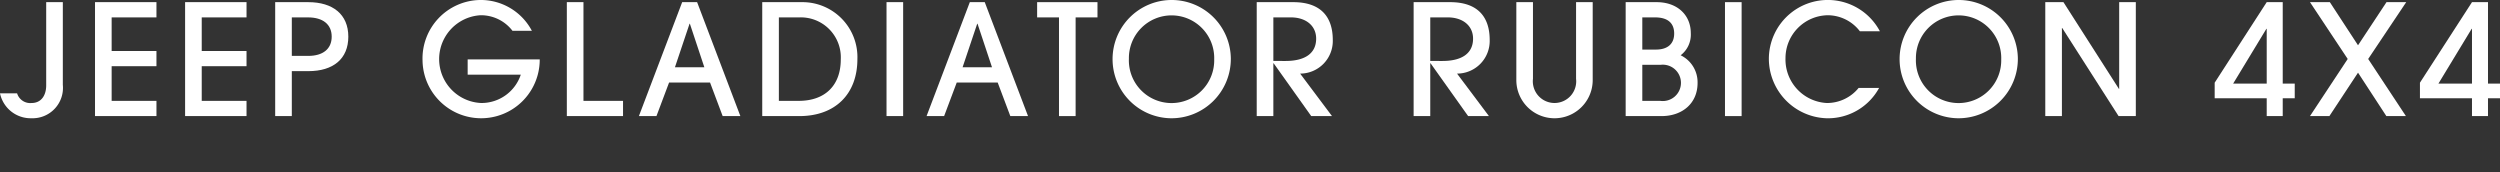
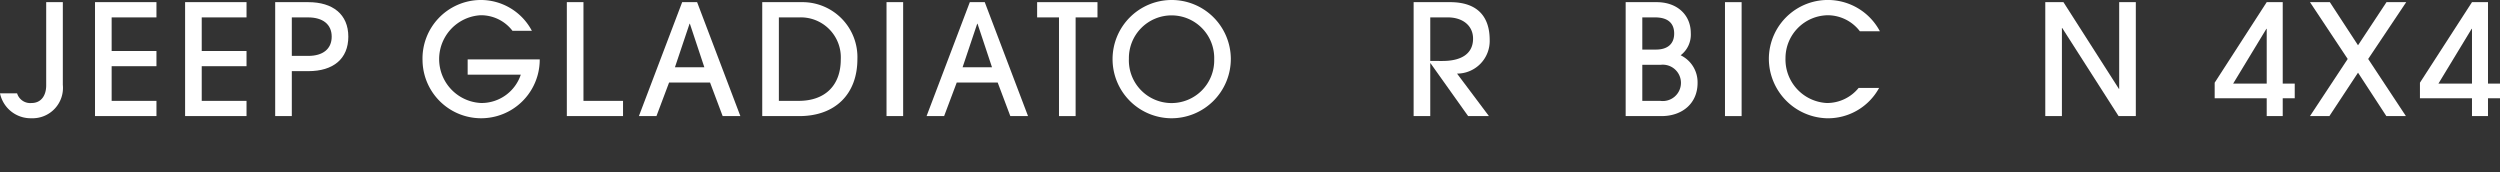
<svg xmlns="http://www.w3.org/2000/svg" id="レイヤー_1" data-name="レイヤー 1" viewBox="0 0 275.99 19">
  <rect x="0" y="0" width="275.99" height="19" fill="#333333" stroke="none" />
  <defs>
    <style>.cls-1{fill:#fff;}</style>
  </defs>
  <path class="cls-1" d="M5.1.238H6.936V9.366a3.356,3.356,0,0,1-3.468,3.688A3.458,3.458,0,0,1,0,10.301H1.887a1.514,1.514,0,0,0,1.598,1.071c1.037,0,1.615-.799,1.615-1.954Z" />
  <path class="cls-1" d="M10.489,12.816V.238h6.783V1.921H12.325V5.627h4.947V7.31H12.325v3.825h4.947v1.682Z" />
  <path class="cls-1" d="M20.434,12.816V.238h6.782V1.921H22.27V5.627h4.946V7.31H22.27v3.825h4.946v1.682Z" />
  <path class="cls-1" d="M30.379,12.816V.238h3.655c2.702,0,4.419,1.343,4.419,3.808s-1.683,3.808-4.402,3.808h-1.836v4.963ZM34.034,6.17c1.614,0,2.584-.764,2.584-2.124,0-1.377-1.003-2.125-2.602-2.125H32.215V6.17Z" />
  <path class="cls-1" d="M51.628,8.244V6.561H59.584a6.469,6.469,0,0,1-12.937.136A6.461,6.461,0,0,1,52.954,0a6.379,6.379,0,0,1,5.763,3.4H56.575a4.371,4.371,0,0,0-3.536-1.717,4.851,4.851,0,0,0,.068,9.688,4.573,4.573,0,0,0,4.386-3.128Z" />
  <path class="cls-1" d="M62.576,12.816V.238h1.836V11.135H68.78v1.682Z" />
  <path class="cls-1" d="M79.779,12.816,78.386,9.111H73.864l-1.394,3.705H70.532L75.309.238H76.958l4.776,12.578Zm-3.62-10.199H76.125L74.51,7.428h3.247Z" />
  <path class="cls-1" d="M84.148,12.816V.238h4.369a6.068,6.068,0,0,1,6.136,6.289c0,3.842-2.431,6.289-6.408,6.289Zm4.029-1.682c2.906,0,4.641-1.701,4.641-4.573a4.414,4.414,0,0,0-4.556-4.641H85.984v9.214Z" />
  <path class="cls-1" d="M97.868,12.816V.238h1.836V12.816Z" />
  <path class="cls-1" d="M111.535,12.816l-1.394-3.705H105.62l-1.393,3.705h-1.938L107.064.238h1.649L113.49,12.816Zm-3.62-10.199h-.034l-1.615,4.81h3.247Z" />
  <path class="cls-1" d="M116.909,12.816V1.921h-2.414V.238h6.663V1.921h-2.414V12.816Z" />
  <path class="cls-1" d="M129.232,13.055a6.528,6.528,0,1,1,6.646-6.612A6.552,6.552,0,0,1,129.232,13.055Zm4.811-6.493a4.71,4.71,0,1,0-9.417-.085,4.711,4.711,0,1,0,9.417.085Z" />
-   <path class="cls-1" d="M144.754,12.816l-4.147-5.83h-.034v5.83h-1.836V.238h4.029c3.025,0,4.368,1.598,4.368,4.182A3.603,3.603,0,0,1,143.53,8.125l3.518,4.691Zm-2.839-6.085c2.143,0,3.383-.833,3.383-2.465,0-1.444-1.155-2.346-2.787-2.346h-1.938v4.81Z" />
  <path class="cls-1" d="M162.076,12.816l-4.147-5.83h-.034v5.83h-1.836V.238h4.029c3.025,0,4.368,1.598,4.368,4.182a3.603,3.603,0,0,1-3.604,3.705l3.519,4.691Zm-2.839-6.085c2.143,0,3.383-.833,3.383-2.465,0-1.444-1.155-2.346-2.787-2.346h-1.938v4.81Z" />
-   <path class="cls-1" d="M173.992.238h1.836V8.84a4.215,4.215,0,0,1-8.431,0V.238h1.836V8.703a2.395,2.395,0,1,0,4.759,0Z" />
  <path class="cls-1" d="M179.467,12.816V.238h3.417c2.312,0,3.773,1.445,3.773,3.416a2.861,2.861,0,0,1-1.121,2.448,3.304,3.304,0,0,1,1.869,3.06c0,2.244-1.683,3.654-3.978,3.654Zm3.349-7.343c1.241,0,2.006-.595,2.006-1.768,0-1.206-.765-1.784-2.107-1.784h-1.411V5.474Zm.459,5.661a2.007,2.007,0,1,0,.052-3.979h-2.023v3.979Z" />
  <path class="cls-1" d="M190.431,12.816V.238h1.836V12.816Z" />
  <path class="cls-1" d="M207.447,9.706a6.428,6.428,0,0,1-5.814,3.349,6.587,6.587,0,0,1-6.357-6.477,6.509,6.509,0,0,1,12.256-3.127h-2.209a4.485,4.485,0,0,0-3.536-1.768,4.737,4.737,0,0,0-4.675,4.725,4.81,4.81,0,0,0,4.573,4.964,4.5,4.5,0,0,0,3.501-1.666Z" />
-   <path class="cls-1" d="M216.117,13.055a6.528,6.528,0,1,1,6.646-6.612A6.552,6.552,0,0,1,216.117,13.055Zm4.81-6.493a4.71,4.71,0,1,0-9.417-.085,4.711,4.711,0,1,0,9.417.085Z" />
  <path class="cls-1" d="M233.883,12.816l-6.222-9.723h-.034v9.723h-1.836V.238h2.006l6.12,9.57h.033V.238h1.836V12.816Z" />
  <path class="cls-1" d="M250.236,12.816V10.846h-5.745V9.129L250.236.238h1.768V9.23H253.33v1.615h-1.326v1.971Zm0-9.638h-.034l-3.671,6.052h3.705Z" />
  <path class="cls-1" d="M263.444,12.816l-3.128-4.793-3.161,4.793h-2.143l4.165-6.306L255.013.238h2.193l3.11,4.76,3.144-4.76h2.176l-4.198,6.272,4.165,6.306Z" />
  <path class="cls-1" d="M272.897,12.816V10.846h-5.745V9.129L272.897.238h1.768V9.23H275.99v1.615h-1.326v1.971Zm0-9.638h-.034l-3.671,6.052h3.705Z" />
</svg>